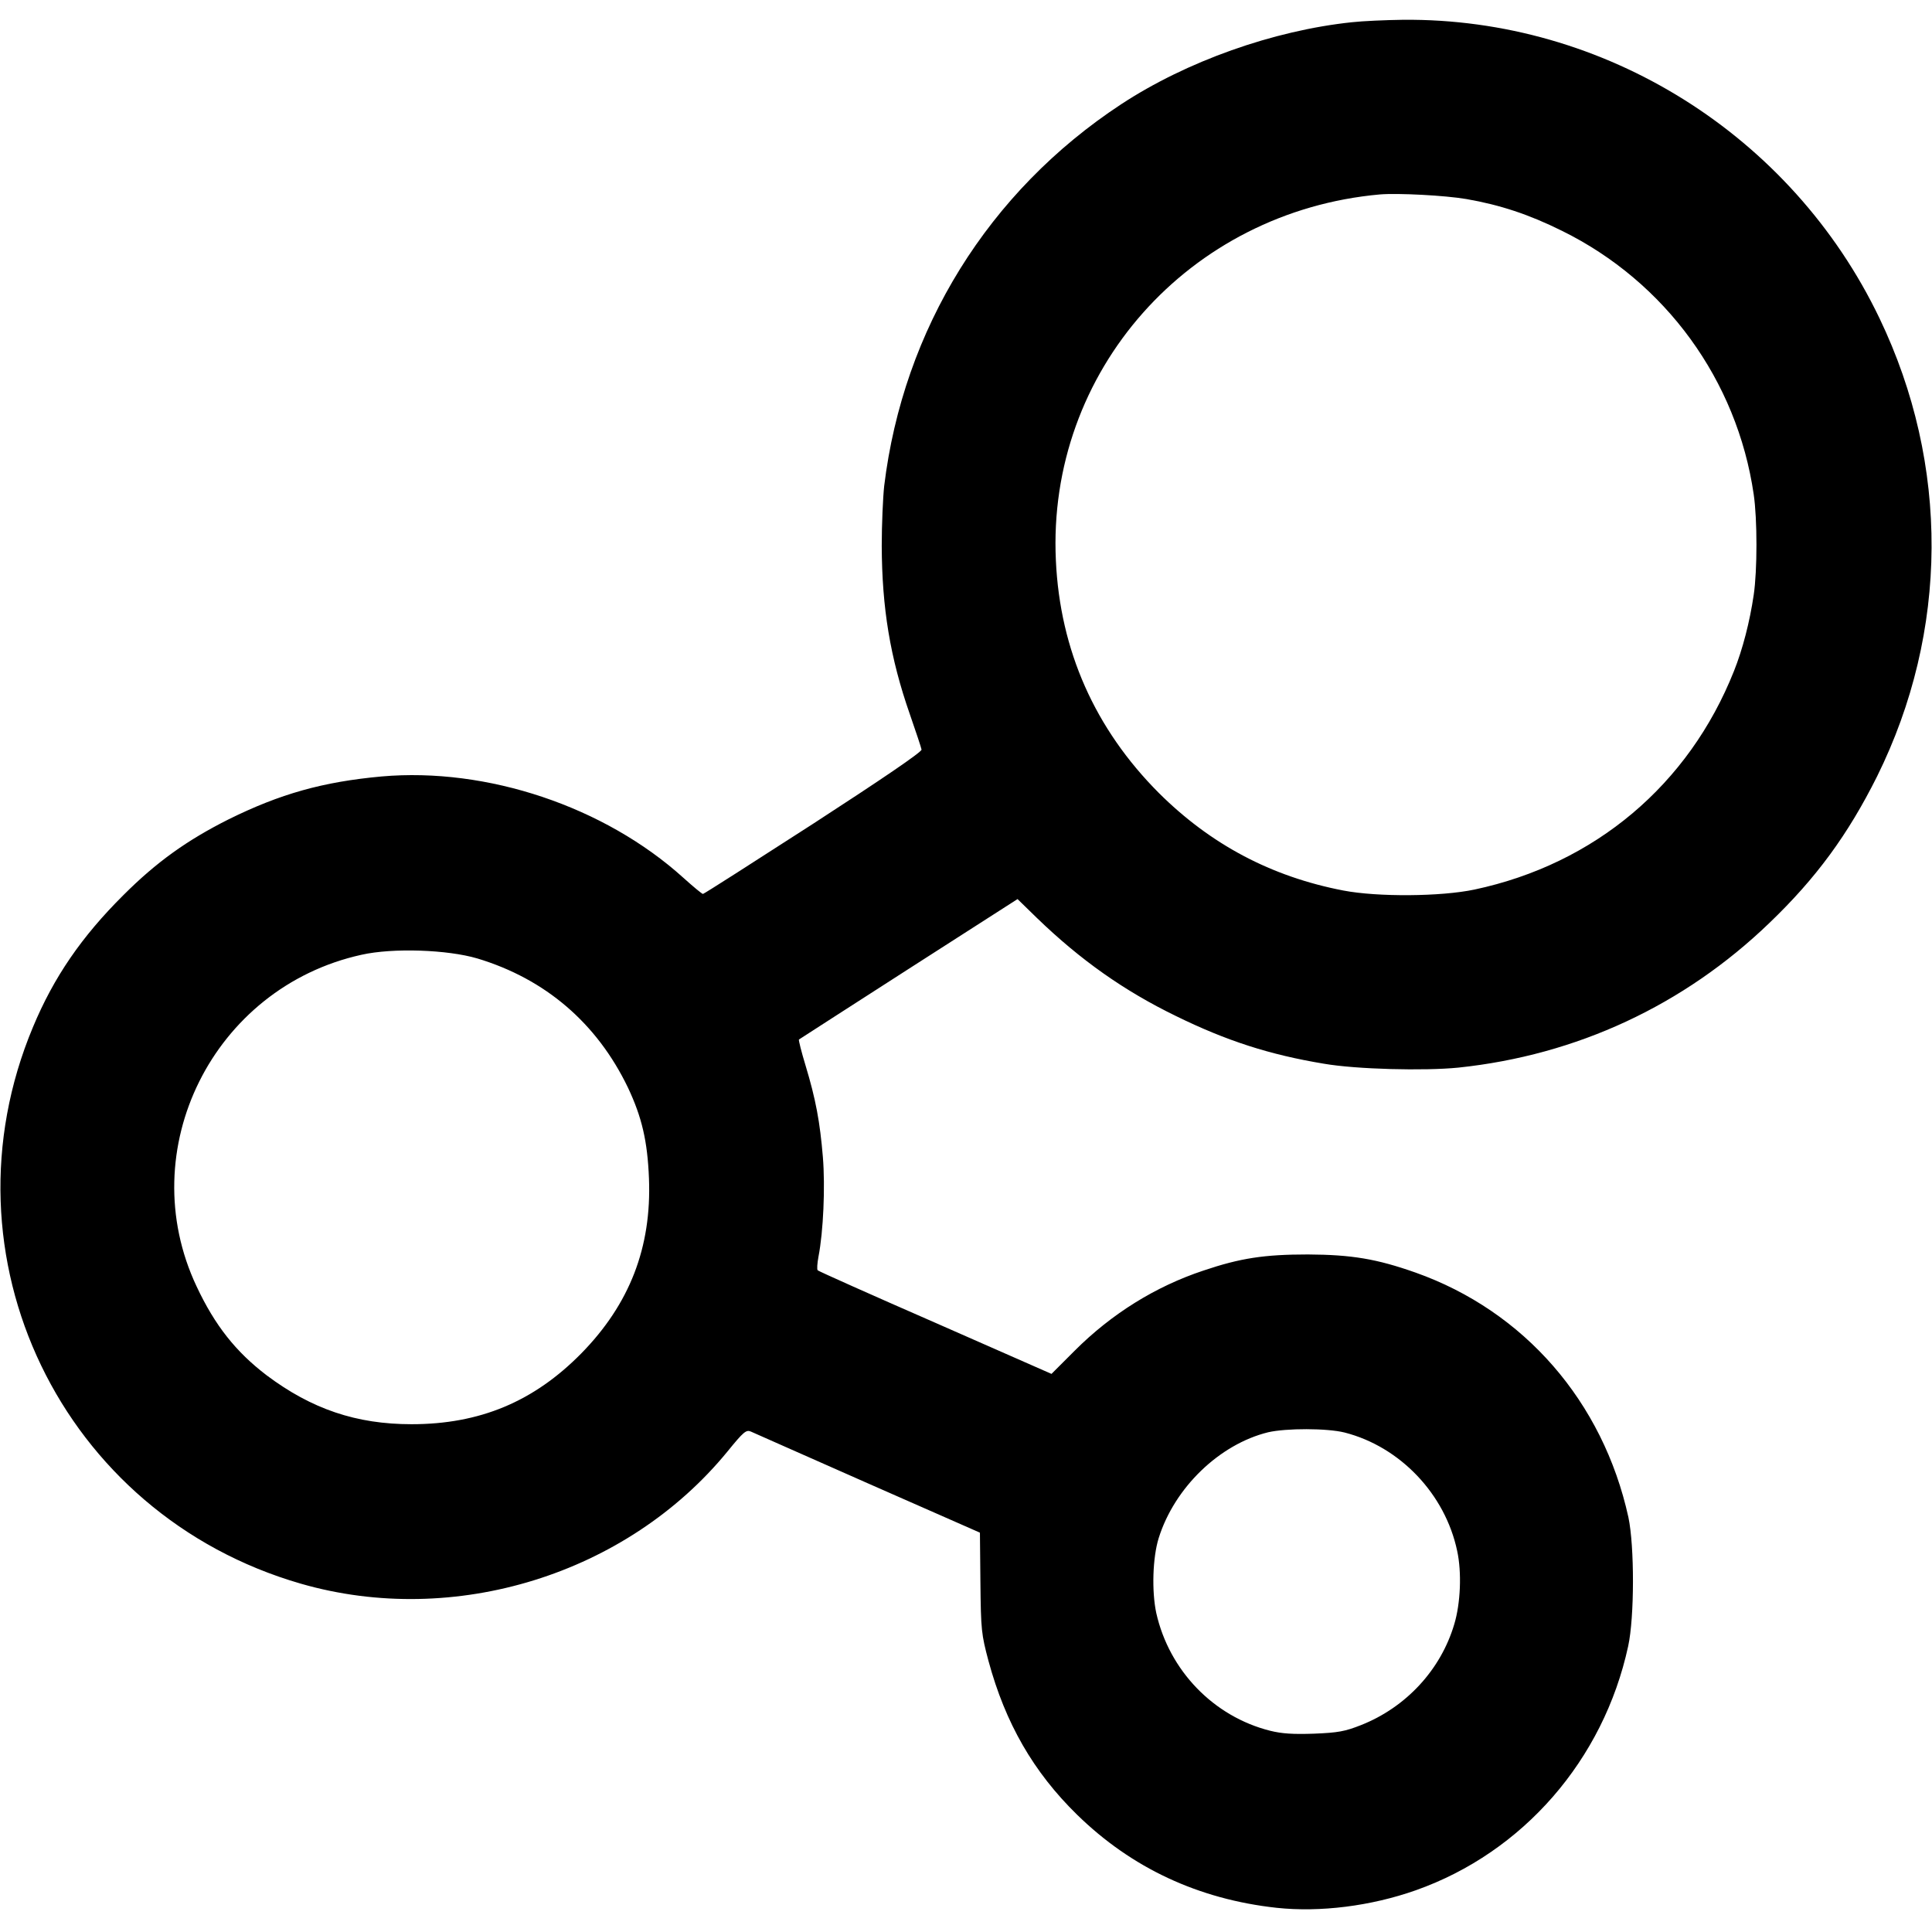
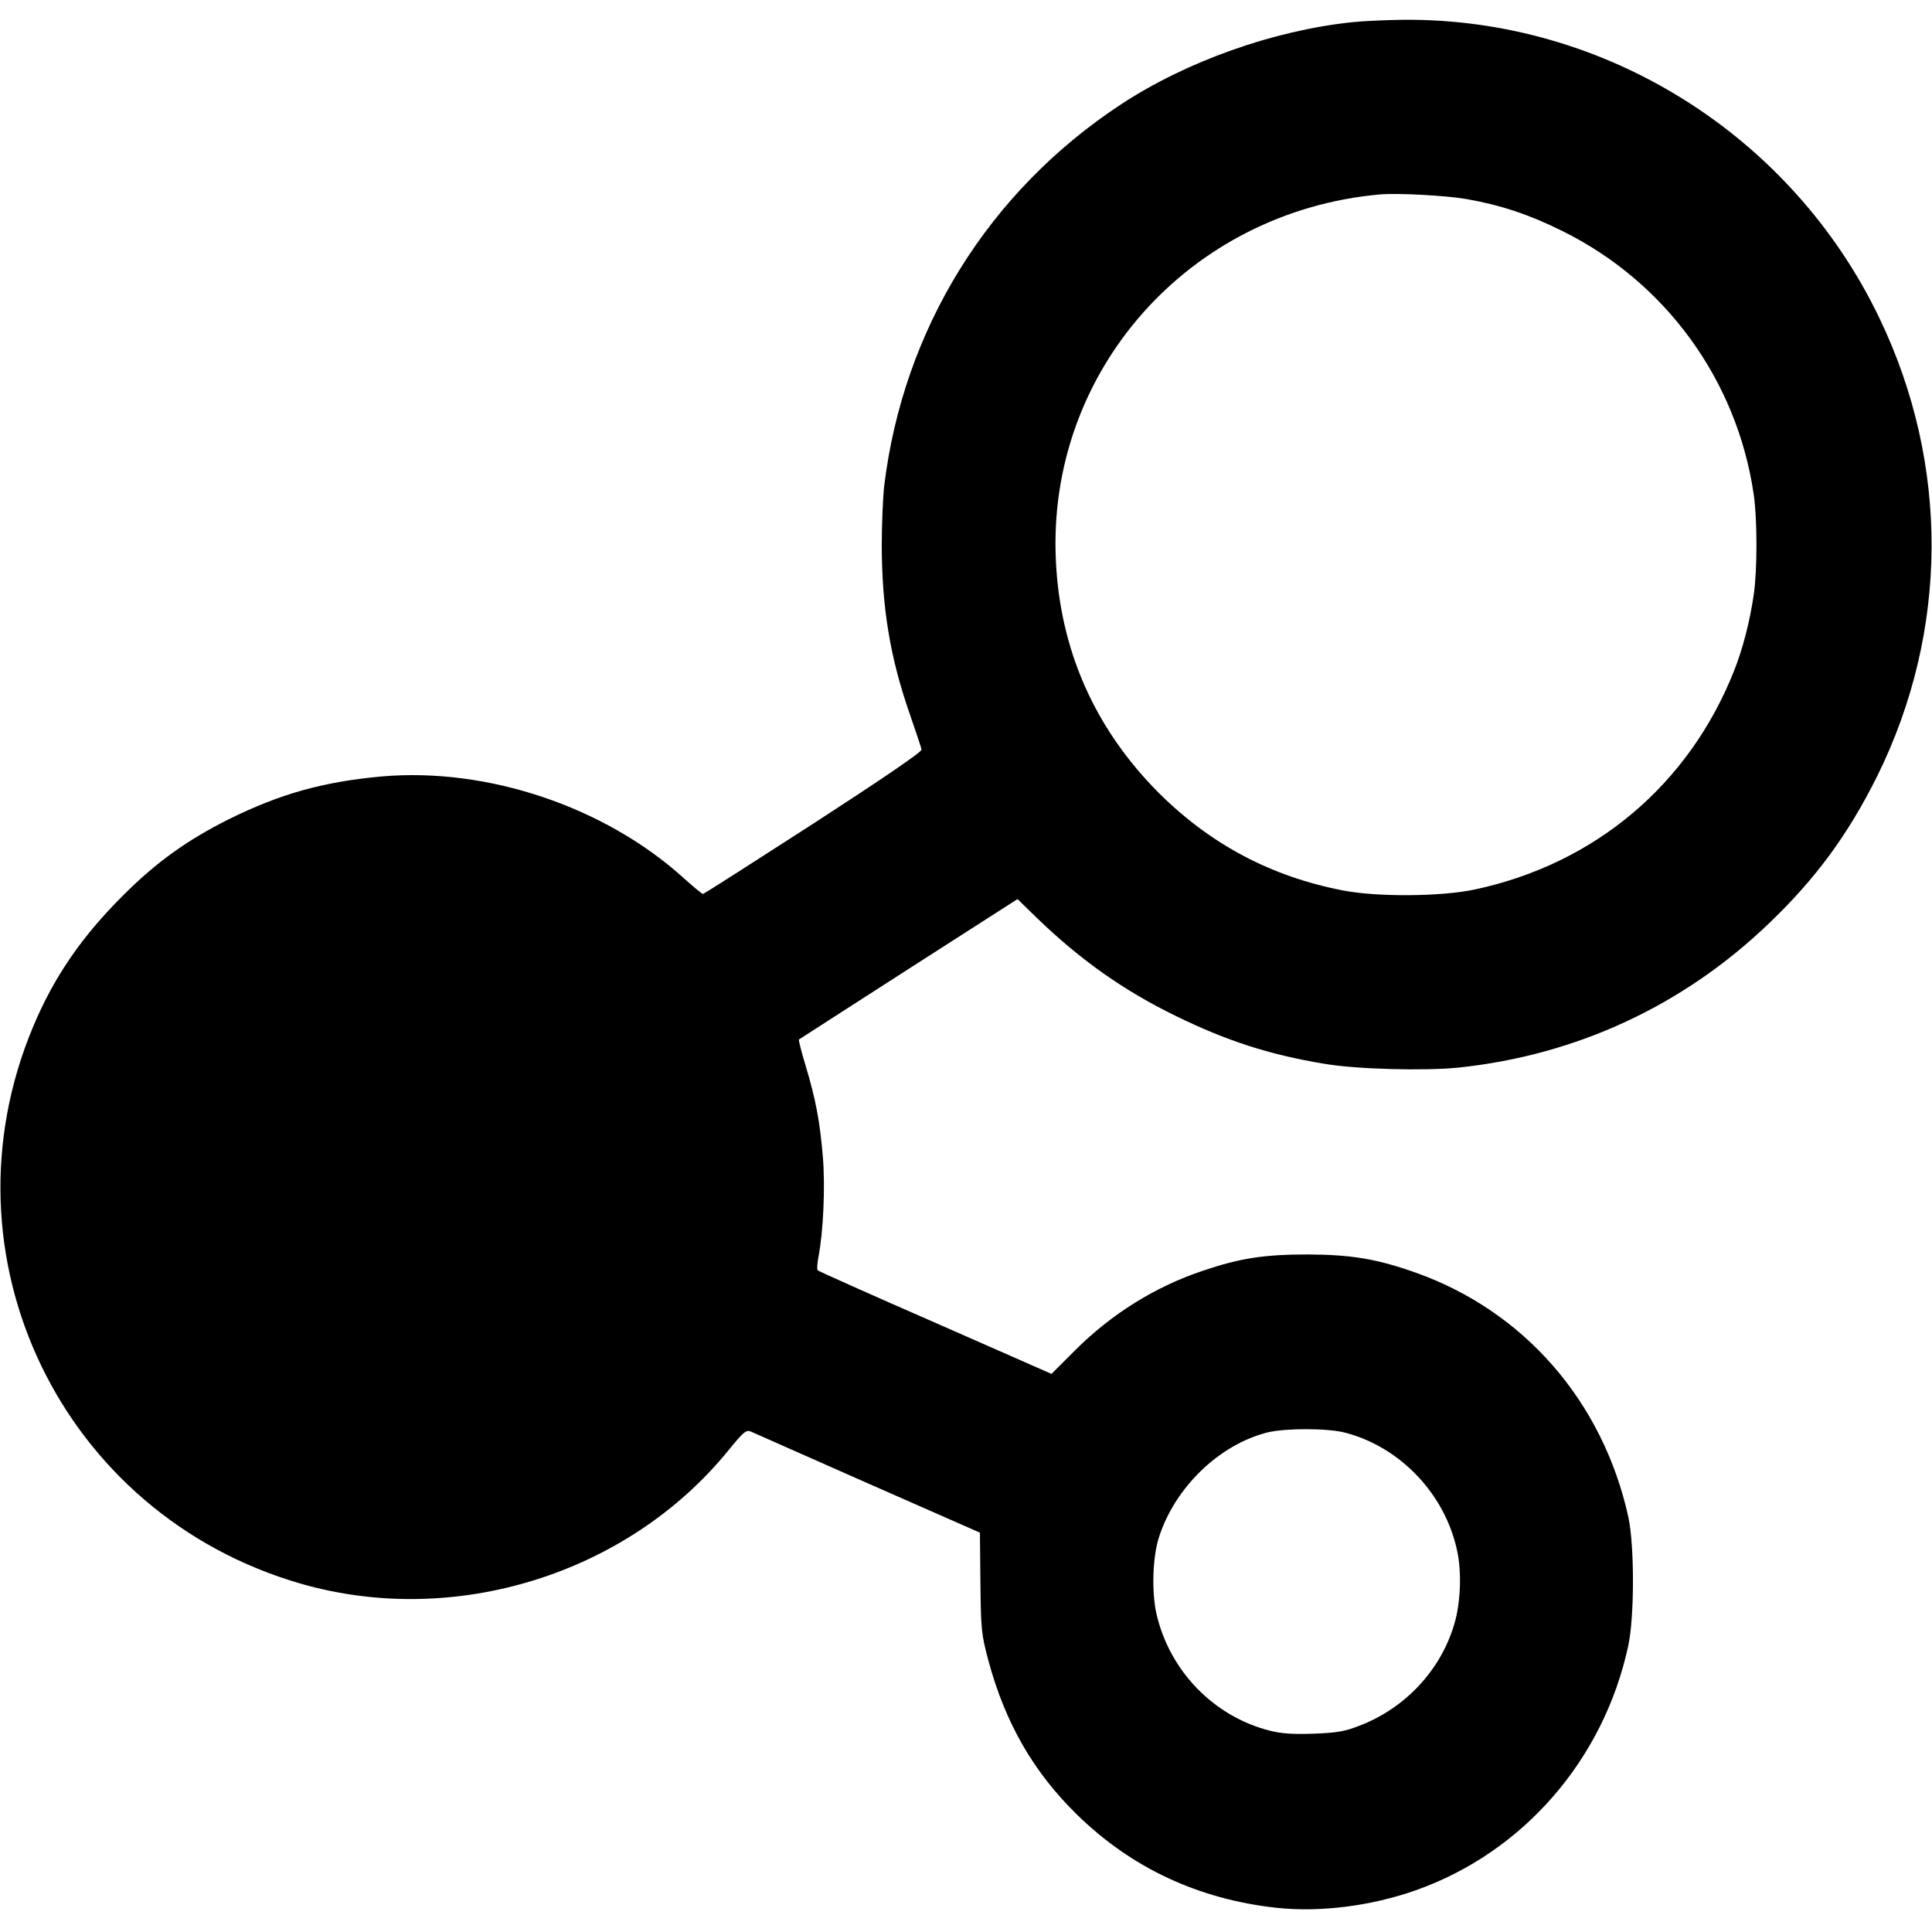
<svg xmlns="http://www.w3.org/2000/svg" version="1.0" width="791pt" height="791pt" viewBox="0 0 791 791" preserveAspectRatio="xMidYMid meet">
  <g transform="translate(0,791) scale(0.1,-0.1)" fill="#000000" stroke="none">
-     <path d="M5535 7819 c-322 -34 -677 -160 -945 -336 -543 -357 -892 -920 -970 -1563 -5 -46 -10 -157 -10 -245 1 -254 34 -457 115 -689 25 -72 47 -138 48 -145 1 -10 -164 -122 -443 -303 -245 -158 -448 -288 -452 -288 -4 0 -40 30 -80 66 -323 292 -804 453 -1236 415 -240 -22 -415 -71 -627 -176 -169 -85 -294 -174 -430 -310 -171 -170 -285 -336 -370 -540 -393 -938 116 -1996 1097 -2279 628 -181 1335 38 1747 542 65 80 76 89 95 81 12 -5 227 -101 479 -212 l459 -202 2 -205 c2 -194 4 -211 33 -320 69 -255 184 -455 363 -630 223 -218 497 -346 817 -381 178 -19 386 7 570 72 438 155 768 533 869 999 26 119 26 410 1 528 -104 473 -426 844 -872 1002 -159 56 -261 73 -440 74 -179 0 -277 -15 -428 -66 -196 -65 -376 -177 -527 -328 l-95 -95 -475 209 c-261 114 -478 211 -482 215 -4 3 -2 29 3 56 20 103 28 286 18 408 -12 144 -29 236 -71 375 -17 56 -29 104 -27 106 2 1 204 132 449 289 l446 286 79 -77 c179 -173 358 -299 570 -402 206 -101 382 -158 605 -195 133 -23 411 -30 551 -16 485 51 923 255 1273 592 192 184 322 362 441 600 294 594 298 1276 10 1876 -360 751 -1126 1230 -1952 1222 -70 -1 -164 -5 -208 -10z m469 -724 c138 -24 256 -63 391 -130 424 -209 717 -612 785 -1079 15 -101 15 -312 0 -412 -16 -109 -45 -222 -81 -312 -185 -465 -569 -789 -1062 -894 -137 -29 -396 -31 -537 -4 -296 57 -544 189 -756 400 -261 262 -404 583 -421 951 -37 774 544 1429 1327 1499 74 6 267 -4 354 -19z m-4050 -3109 c279 -84 490 -265 617 -529 57 -121 80 -219 86 -372 11 -282 -79 -514 -277 -716 -195 -198 -416 -290 -695 -290 -226 0 -409 62 -593 200 -126 96 -212 204 -287 364 -264 559 67 1224 675 1358 129 29 352 21 474 -15z m3551 -1941 c227 -58 412 -252 461 -485 19 -87 14 -214 -12 -300 -55 -186 -197 -340 -382 -413 -66 -26 -94 -31 -192 -35 -86 -3 -132 0 -180 12 -231 58 -413 246 -466 482 -19 89 -15 227 10 307 65 207 249 384 448 433 74 17 241 17 313 -1z" />
+     <path d="M5535 7819 c-322 -34 -677 -160 -945 -336 -543 -357 -892 -920 -970 -1563 -5 -46 -10 -157 -10 -245 1 -254 34 -457 115 -689 25 -72 47 -138 48 -145 1 -10 -164 -122 -443 -303 -245 -158 -448 -288 -452 -288 -4 0 -40 30 -80 66 -323 292 -804 453 -1236 415 -240 -22 -415 -71 -627 -176 -169 -85 -294 -174 -430 -310 -171 -170 -285 -336 -370 -540 -393 -938 116 -1996 1097 -2279 628 -181 1335 38 1747 542 65 80 76 89 95 81 12 -5 227 -101 479 -212 l459 -202 2 -205 c2 -194 4 -211 33 -320 69 -255 184 -455 363 -630 223 -218 497 -346 817 -381 178 -19 386 7 570 72 438 155 768 533 869 999 26 119 26 410 1 528 -104 473 -426 844 -872 1002 -159 56 -261 73 -440 74 -179 0 -277 -15 -428 -66 -196 -65 -376 -177 -527 -328 l-95 -95 -475 209 c-261 114 -478 211 -482 215 -4 3 -2 29 3 56 20 103 28 286 18 408 -12 144 -29 236 -71 375 -17 56 -29 104 -27 106 2 1 204 132 449 289 l446 286 79 -77 c179 -173 358 -299 570 -402 206 -101 382 -158 605 -195 133 -23 411 -30 551 -16 485 51 923 255 1273 592 192 184 322 362 441 600 294 594 298 1276 10 1876 -360 751 -1126 1230 -1952 1222 -70 -1 -164 -5 -208 -10z m469 -724 c138 -24 256 -63 391 -130 424 -209 717 -612 785 -1079 15 -101 15 -312 0 -412 -16 -109 -45 -222 -81 -312 -185 -465 -569 -789 -1062 -894 -137 -29 -396 -31 -537 -4 -296 57 -544 189 -756 400 -261 262 -404 583 -421 951 -37 774 544 1429 1327 1499 74 6 267 -4 354 -19z m-4050 -3109 z m3551 -1941 c227 -58 412 -252 461 -485 19 -87 14 -214 -12 -300 -55 -186 -197 -340 -382 -413 -66 -26 -94 -31 -192 -35 -86 -3 -132 0 -180 12 -231 58 -413 246 -466 482 -19 89 -15 227 10 307 65 207 249 384 448 433 74 17 241 17 313 -1z" />
  </g>
</svg>